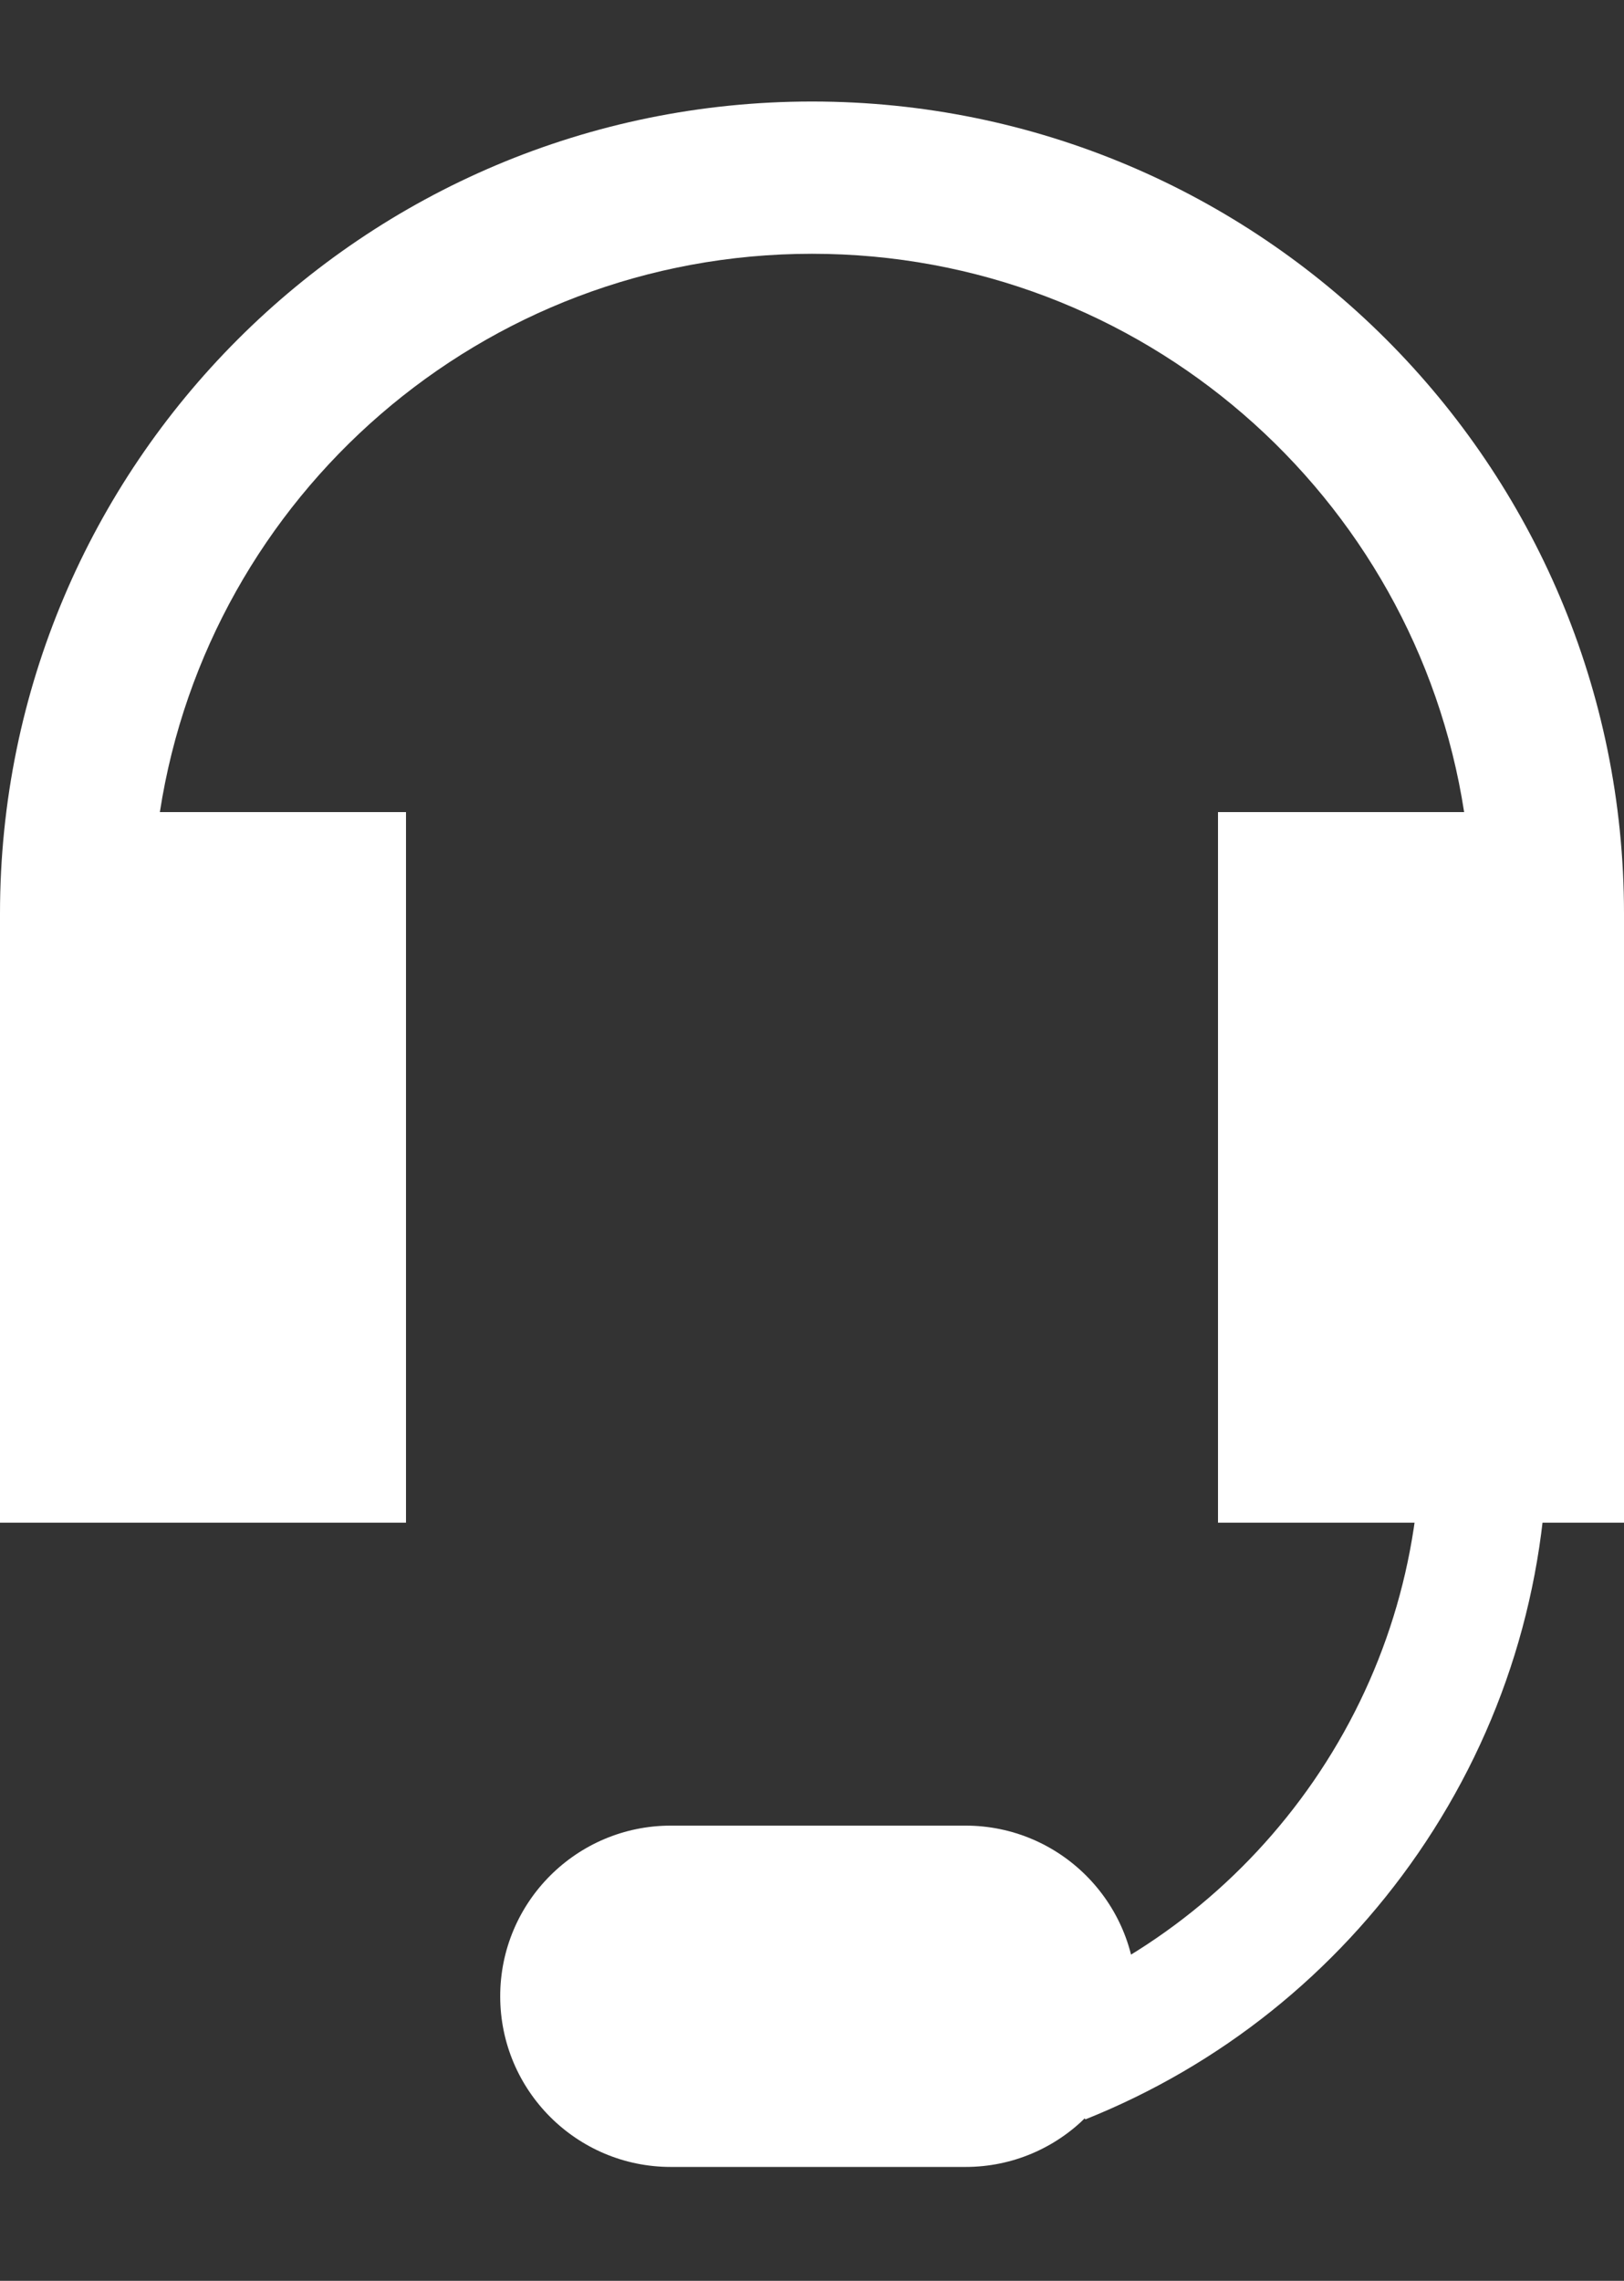
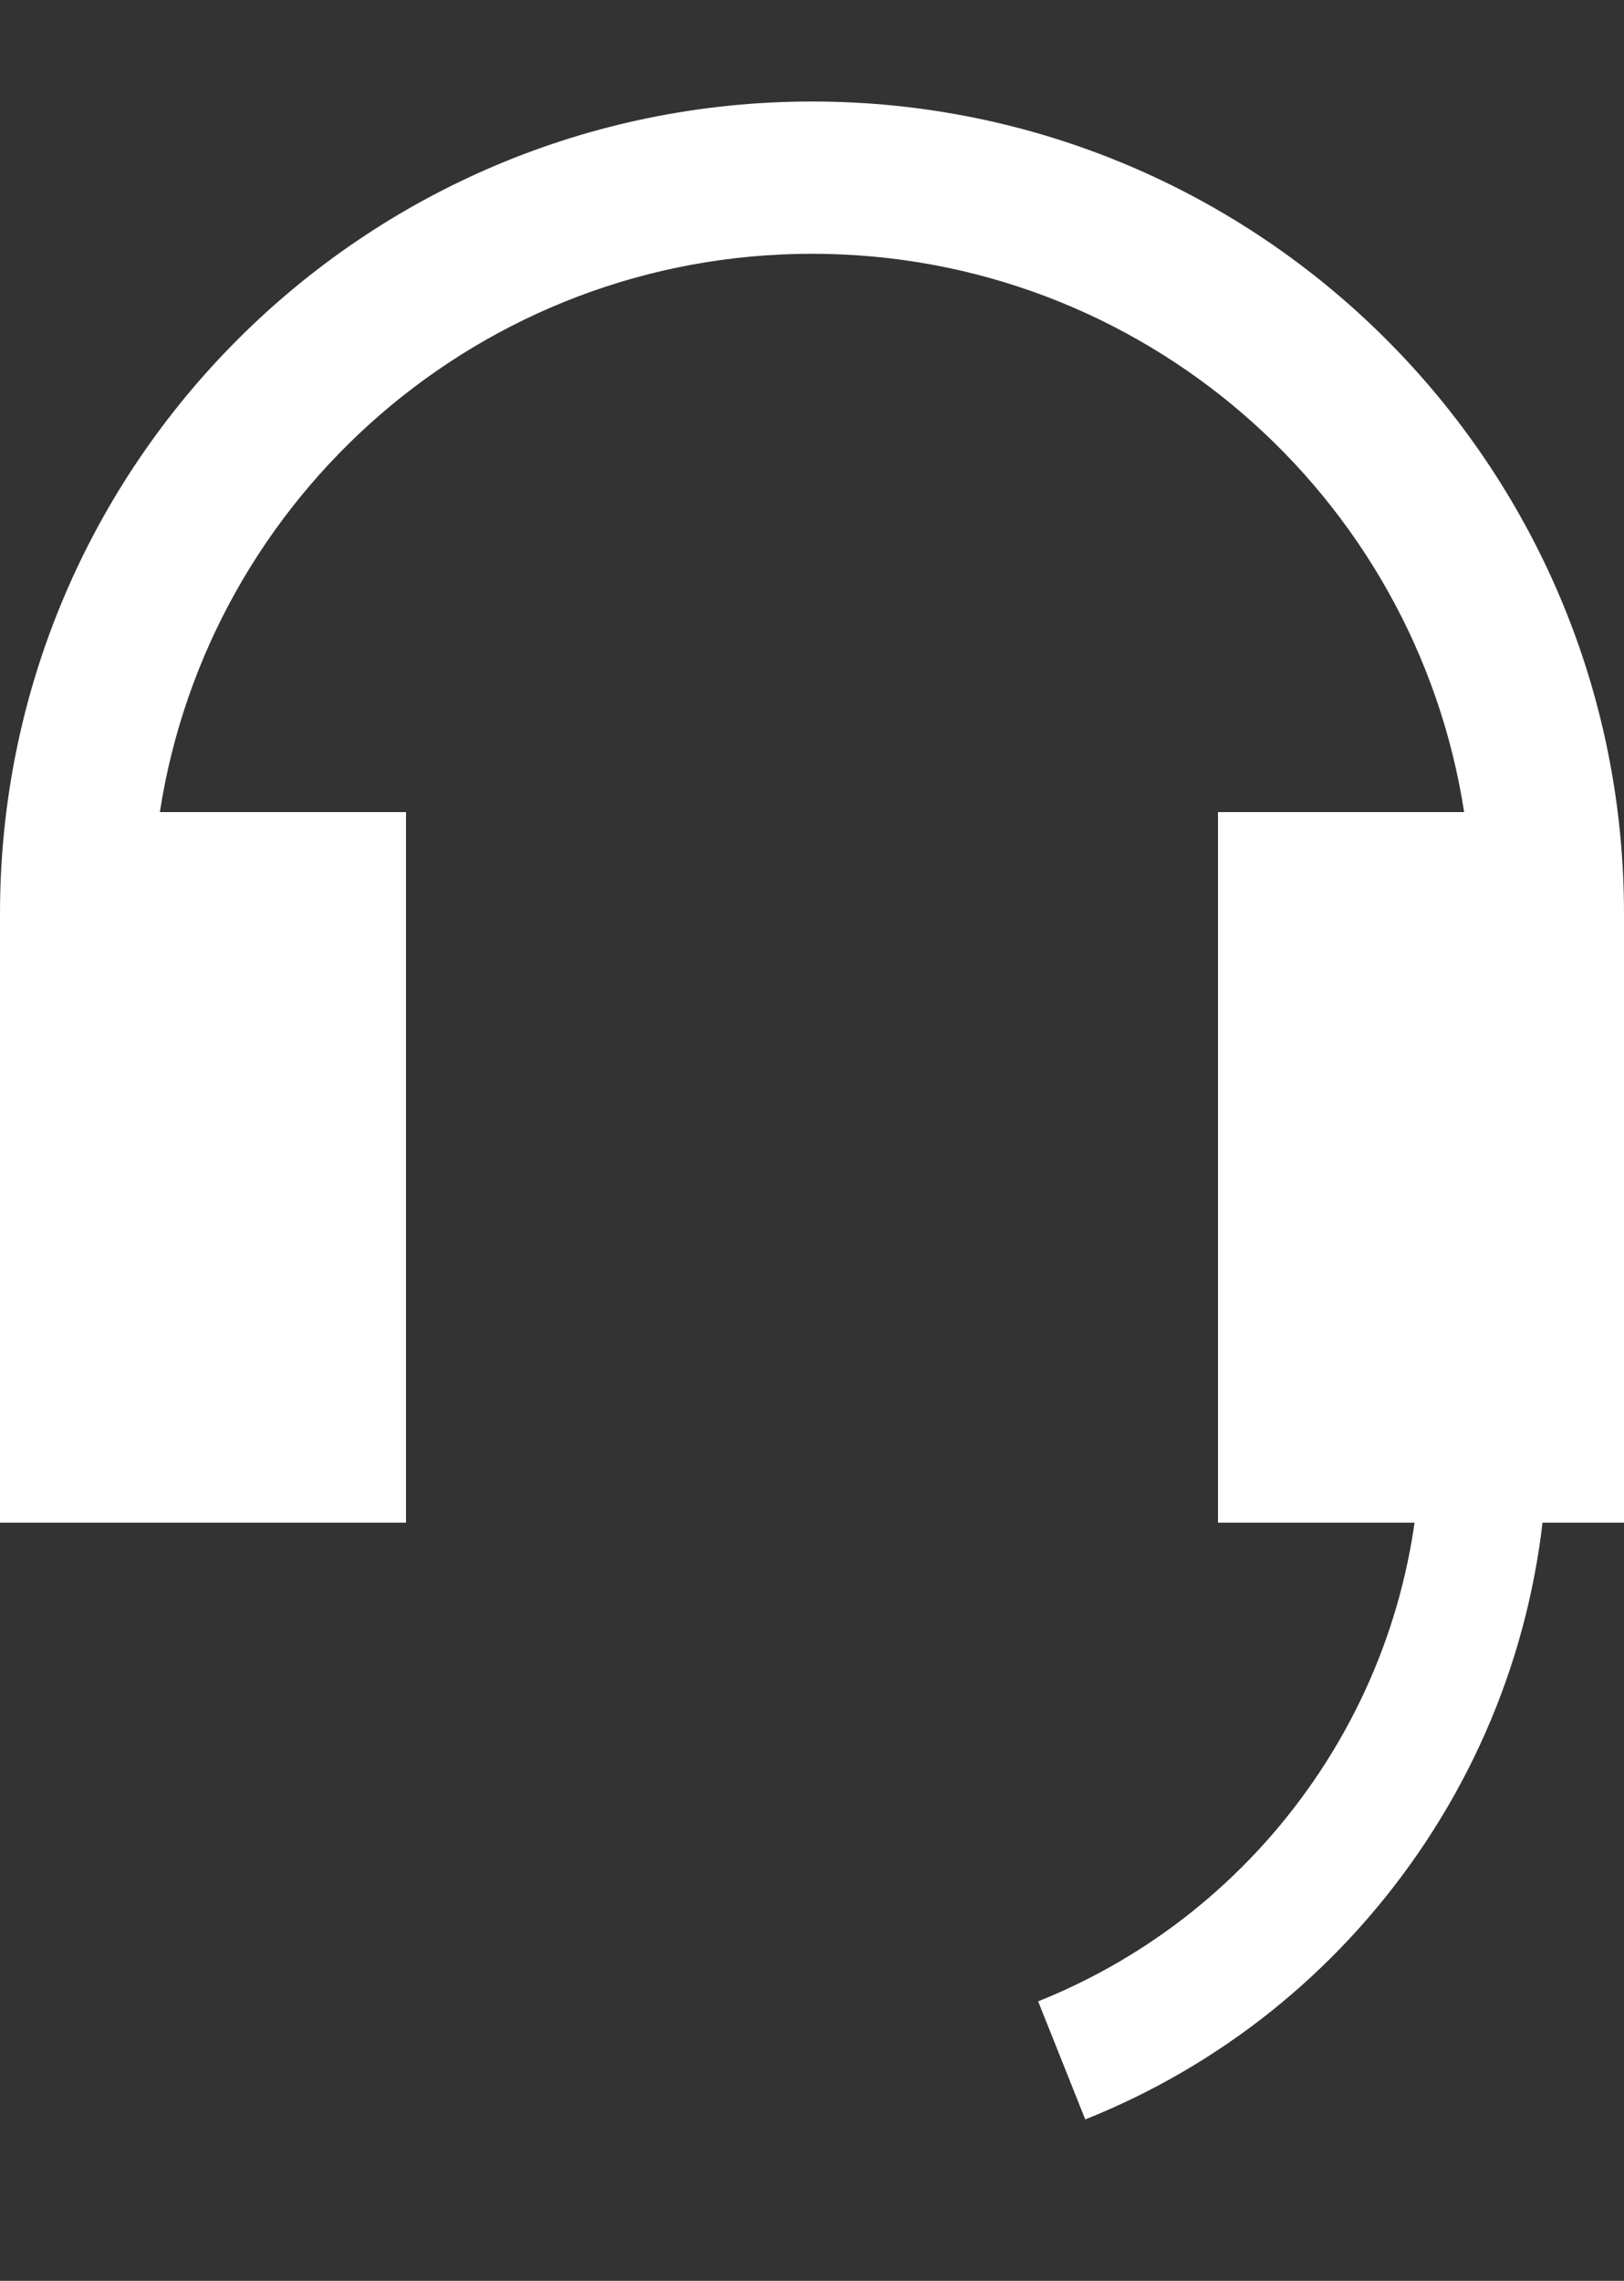
<svg xmlns="http://www.w3.org/2000/svg" version="1.1" viewBox="0 0 512 719">
  <rect x="0" y="0" width="512" height="719" fill="#333333" stroke="none" />
  <defs>
    <style>
      .cls-1 {
        fill: #fff;
      }
    </style>
  </defs>
  <g>
    <g id="Camada_1">
      <g id="Camada_1-2" data-name="Camada_1">
        <path class="cls-1" d="M256,80c-104,0-190.2,76.3-205.6,176h77.6v224H0v-192C0,146.6,114.6,32,256,32s256,114.6,256,256v192h-128v-224h77.6c-15.4-99.7-101.6-176-205.6-176Z" />
        <path class="cls-1" d="M342.1,668l-14.8-37.1c35.2-14.1,65.2-38.1,86.8-69.4,22.1-32.1,33.8-69.7,33.8-108.8h40c0,47.3-14.1,92.7-40.8,131.5-26.1,37.9-62.4,66.9-104.9,83.9Z" />
-         <path class="cls-1" d="M211.5,575.5h92.9c29.7,0,53.8,24.1,53.8,53.8h0c0,29.7-24.1,53.8-53.8,53.8h-92.9c-29.7,0-53.8-24.1-53.8-53.8h0c0-29.7,24.1-53.8,53.8-53.8Z" />
      </g>
    </g>
  </g>
</svg>